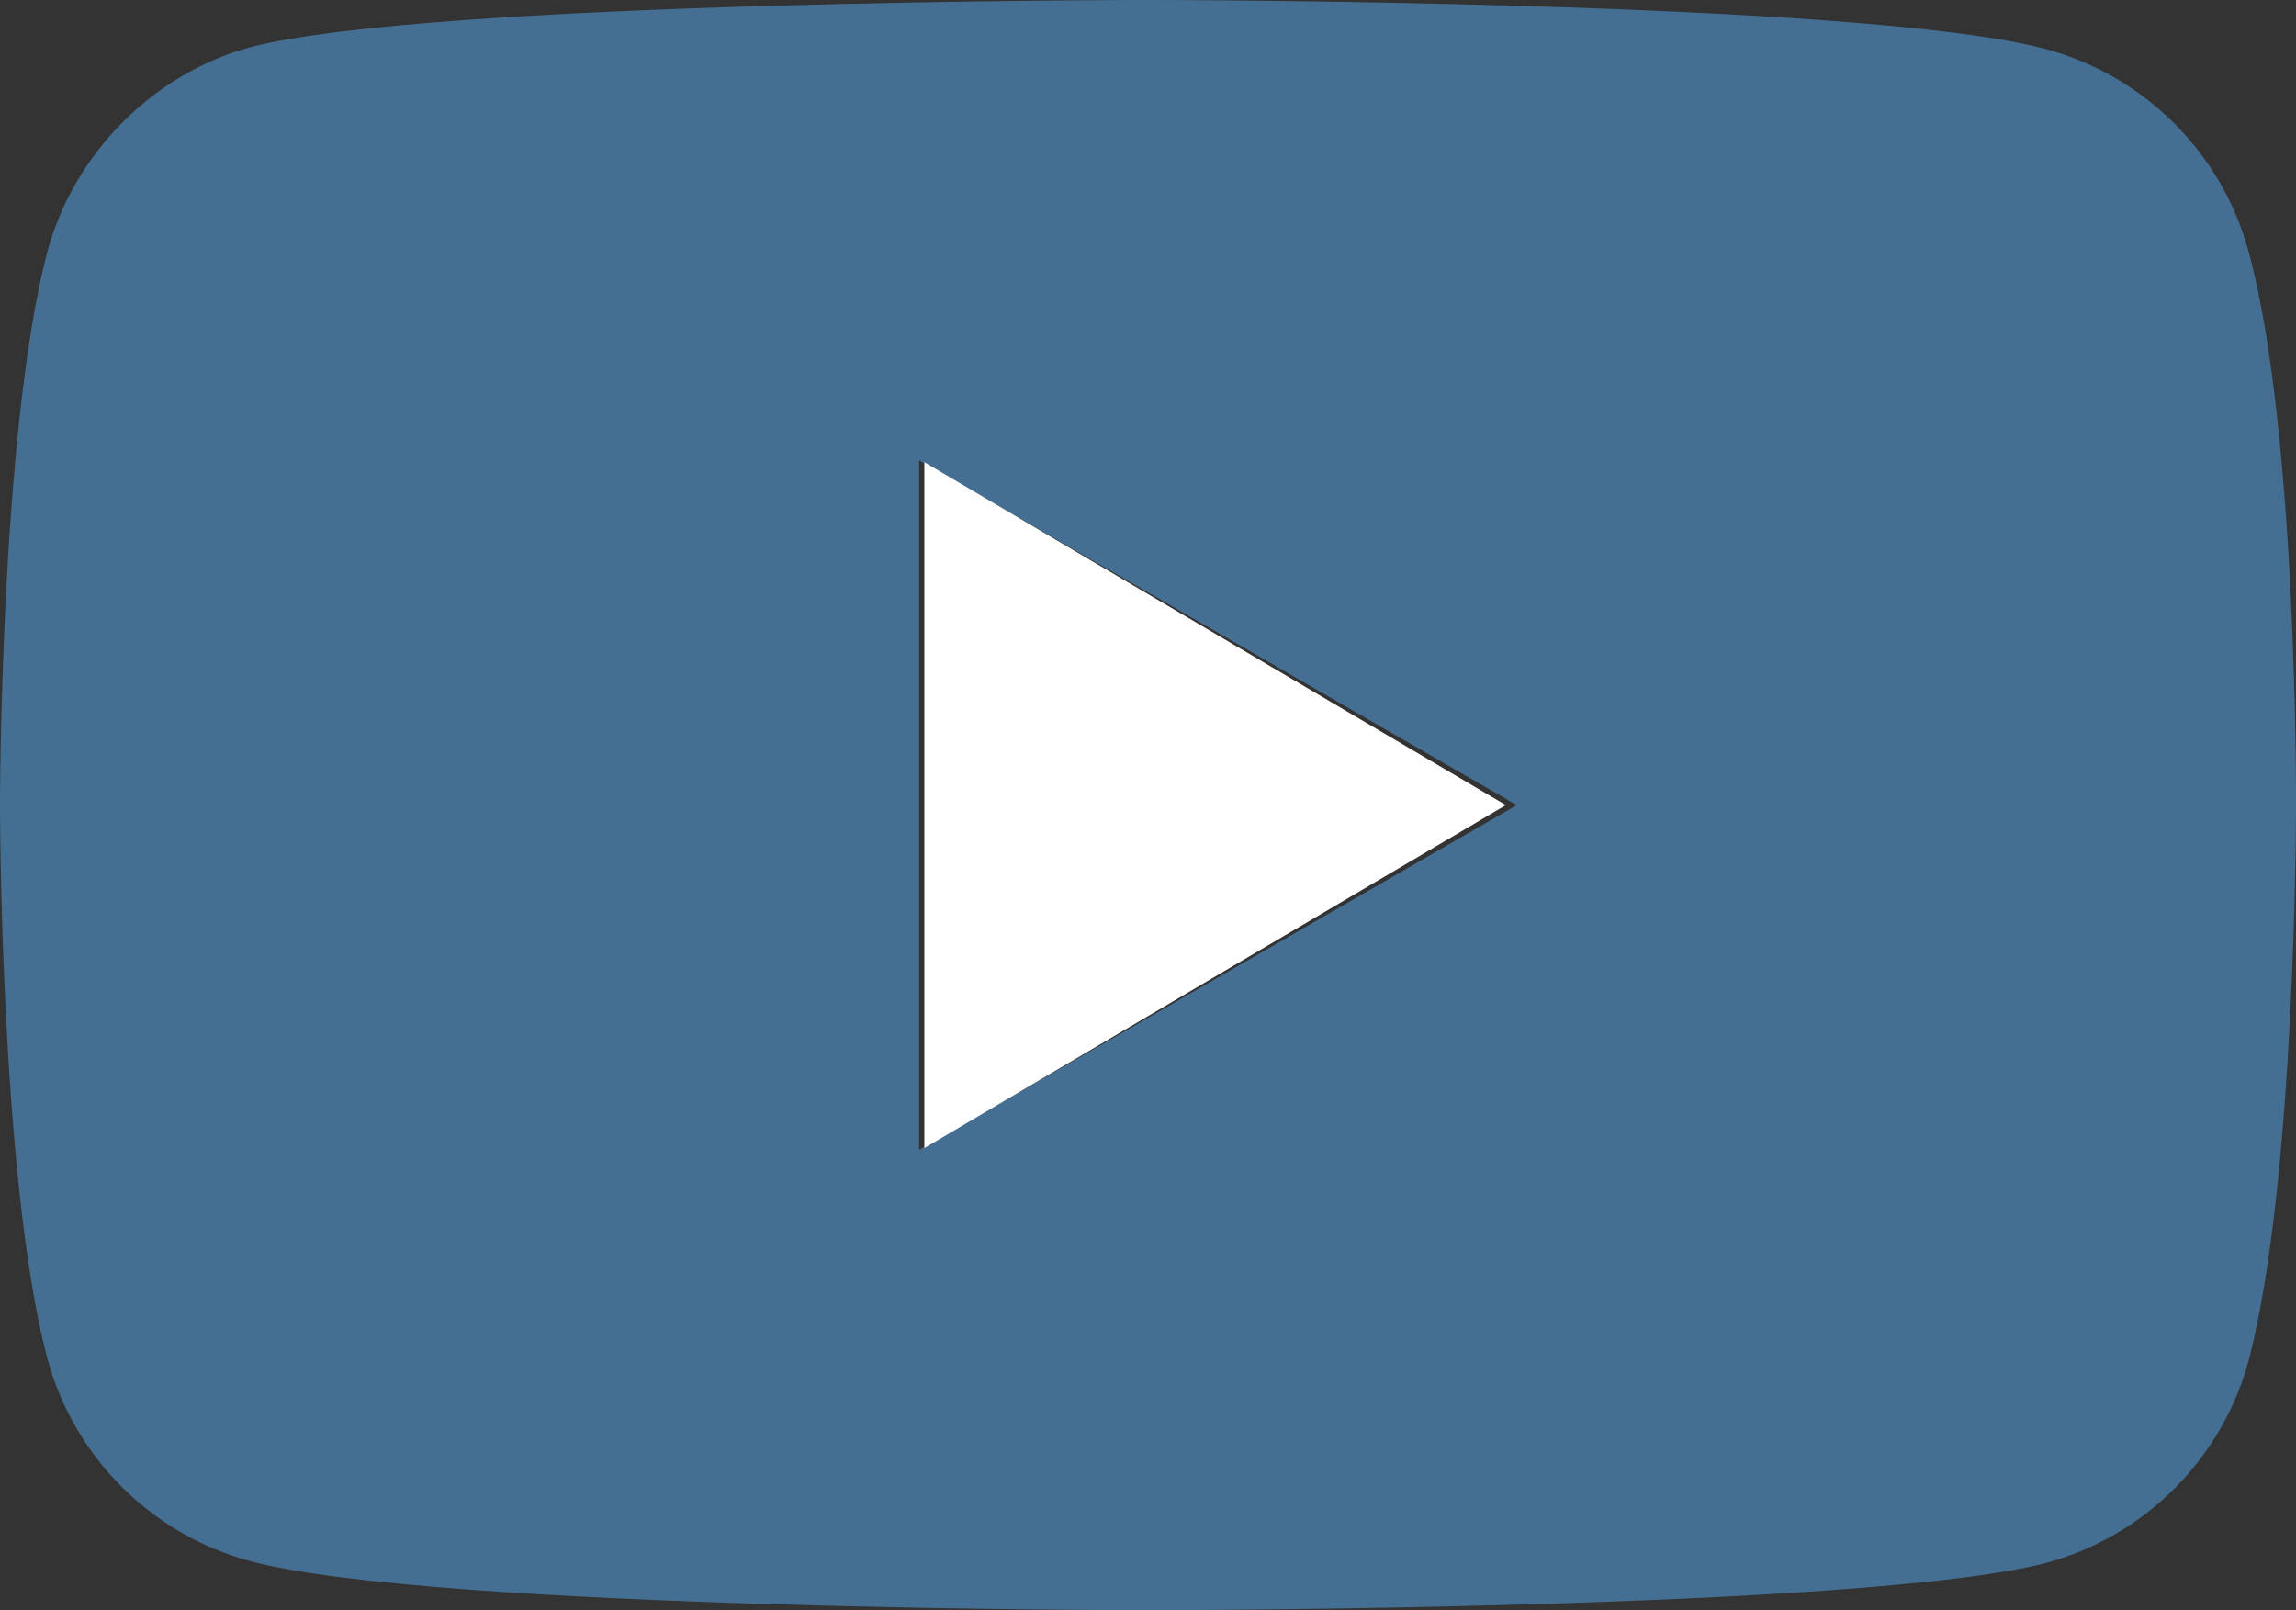
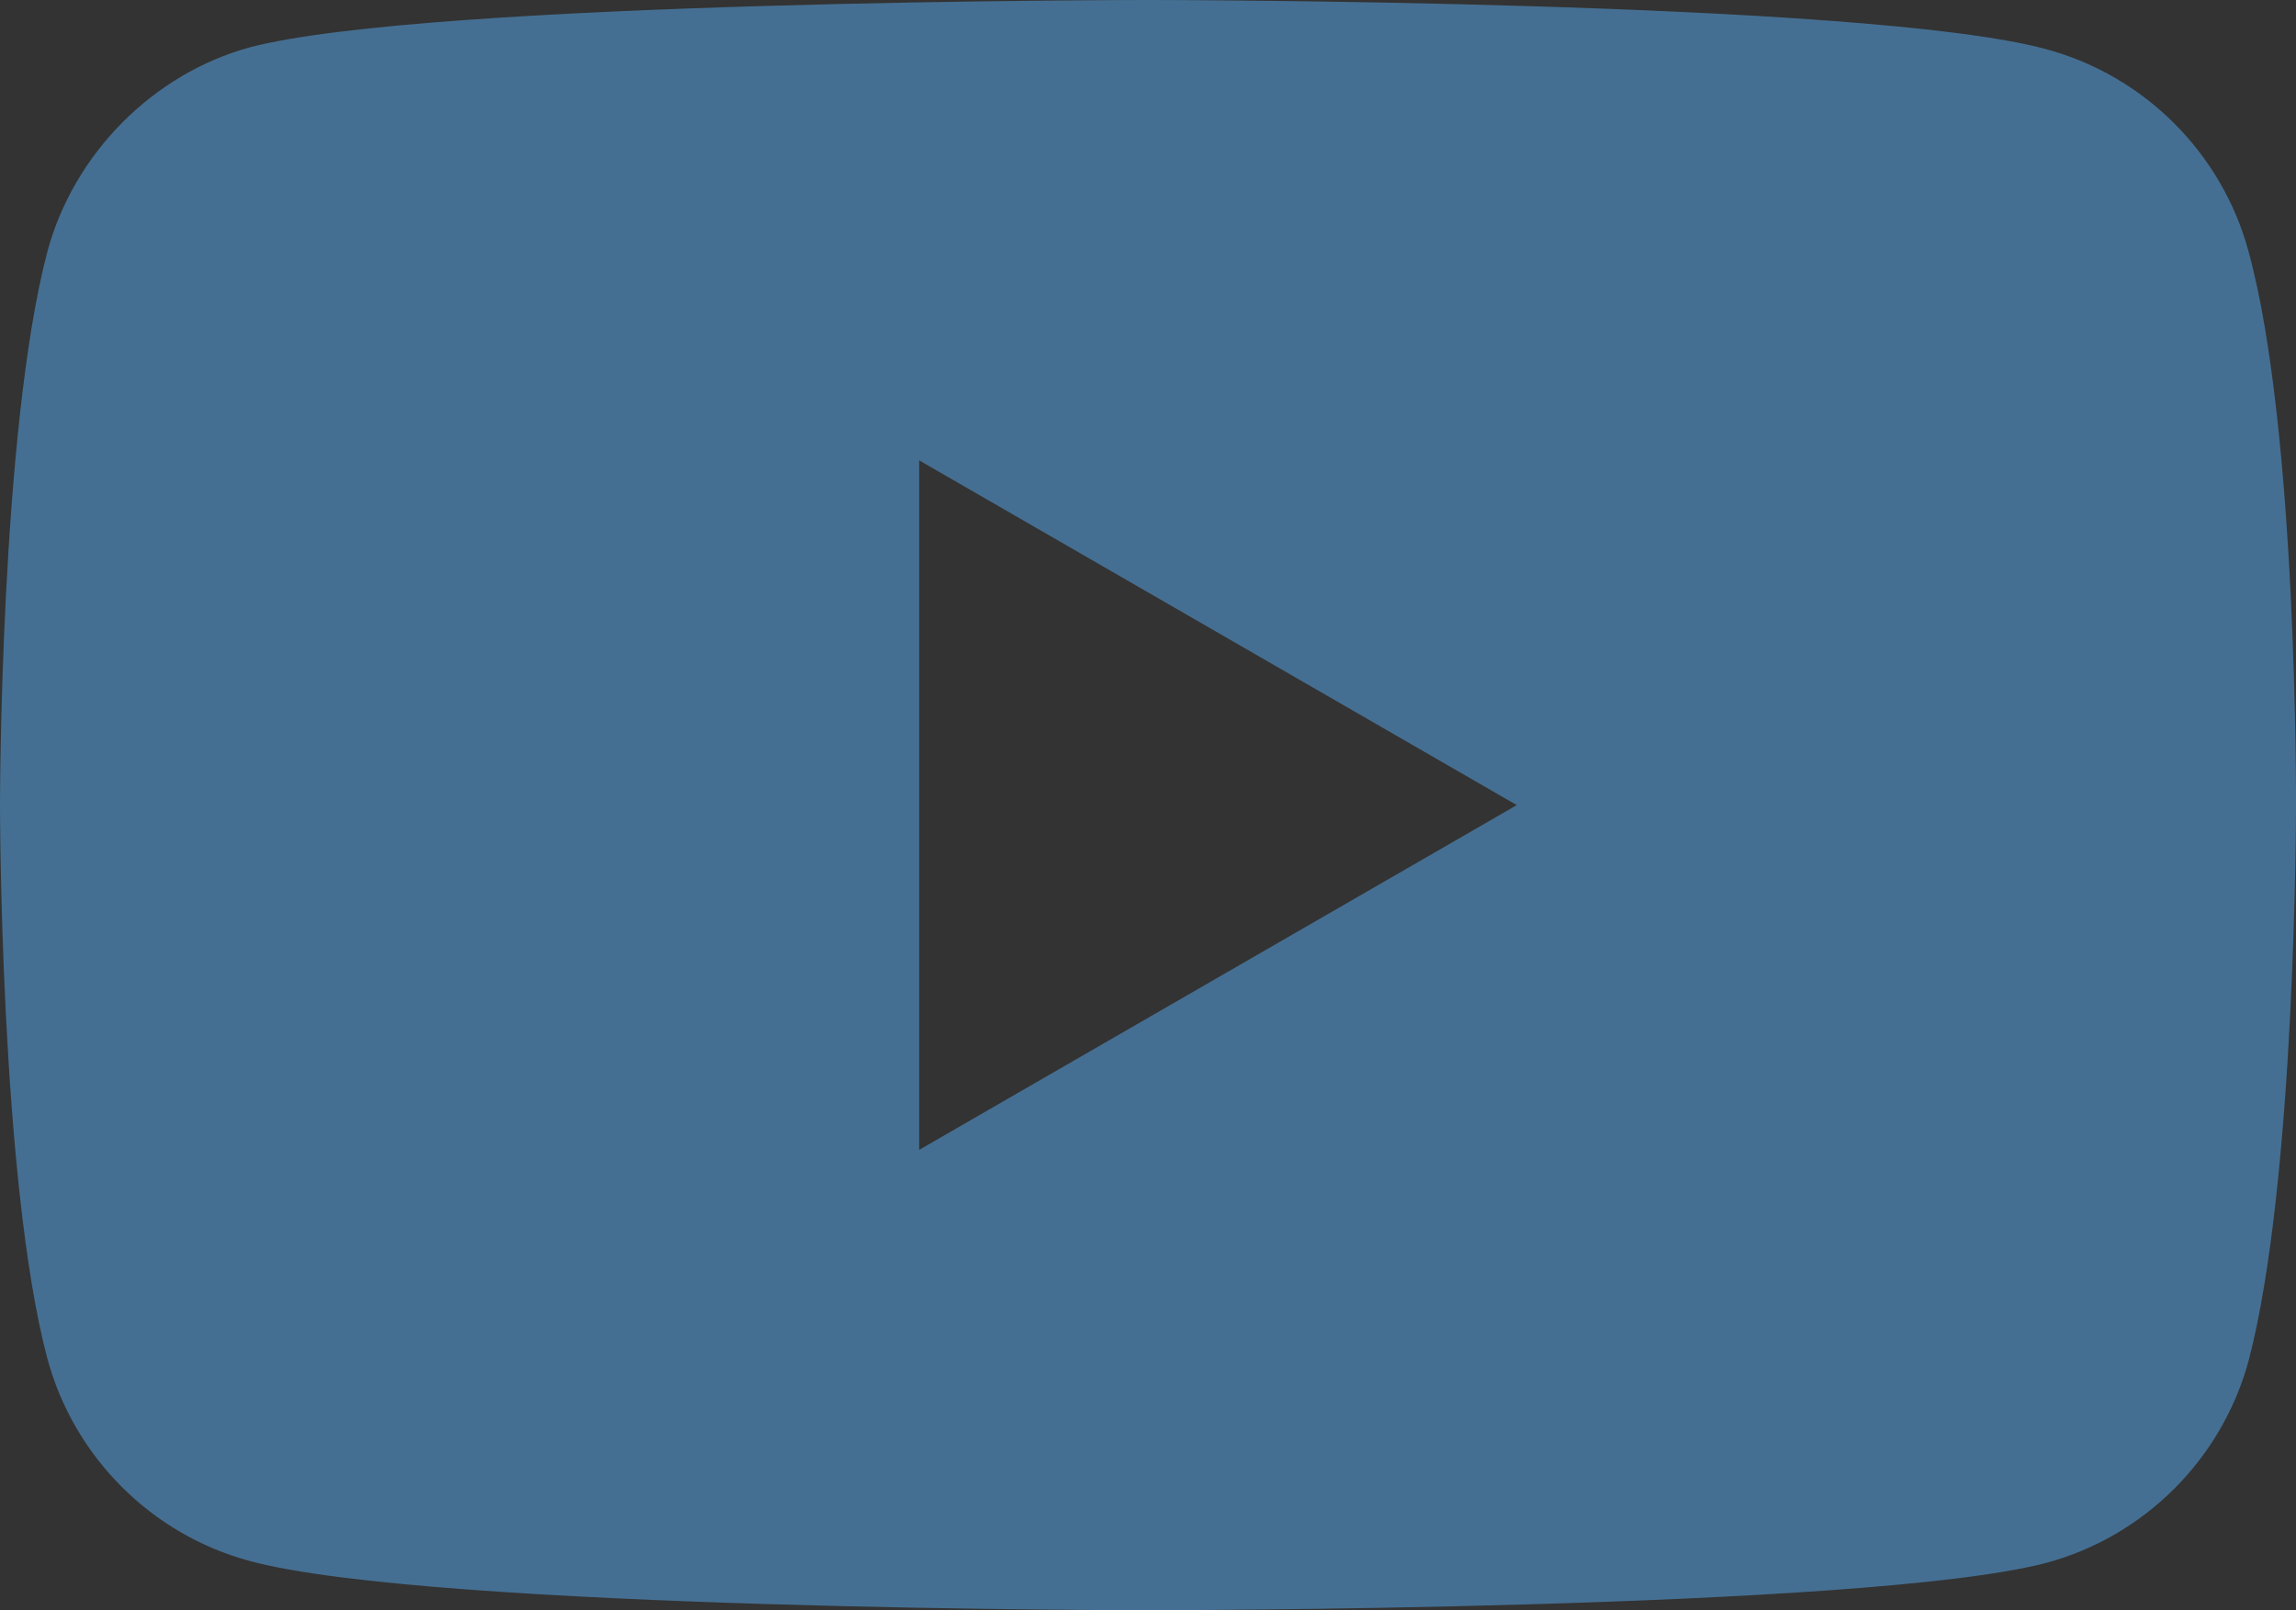
<svg xmlns="http://www.w3.org/2000/svg" fill="none" viewBox="0 0 77 54" height="54" width="77">
  <rect x="0" y="0" width="77" height="54" fill="#333333" stroke="none" />
  <path fill="#456F92" d="M75.413 8.45C74.526 5.146 71.925 2.541 68.627 1.651C62.602 0 38.499 0 38.499 0C38.499 0 14.398 0 8.372 1.589C5.137 2.477 2.473 5.146 1.586 8.45C0 14.485 0 27 0 27C0 27 0 39.578 1.586 45.55C2.474 48.854 5.074 51.459 8.373 52.348C14.461 54 38.5 54 38.5 54C38.5 54 62.602 54 68.627 52.411C71.926 51.522 74.526 48.917 75.415 45.614C77 39.578 77 27.064 77 27.064C77 27.064 77.063 14.485 75.413 8.45ZM30.825 38.562V15.438L50.868 27L30.825 38.562Z" />
-   <path fill="white" d="M31 38.5V15.5L50.5 27L31 38.5Z" />
</svg>